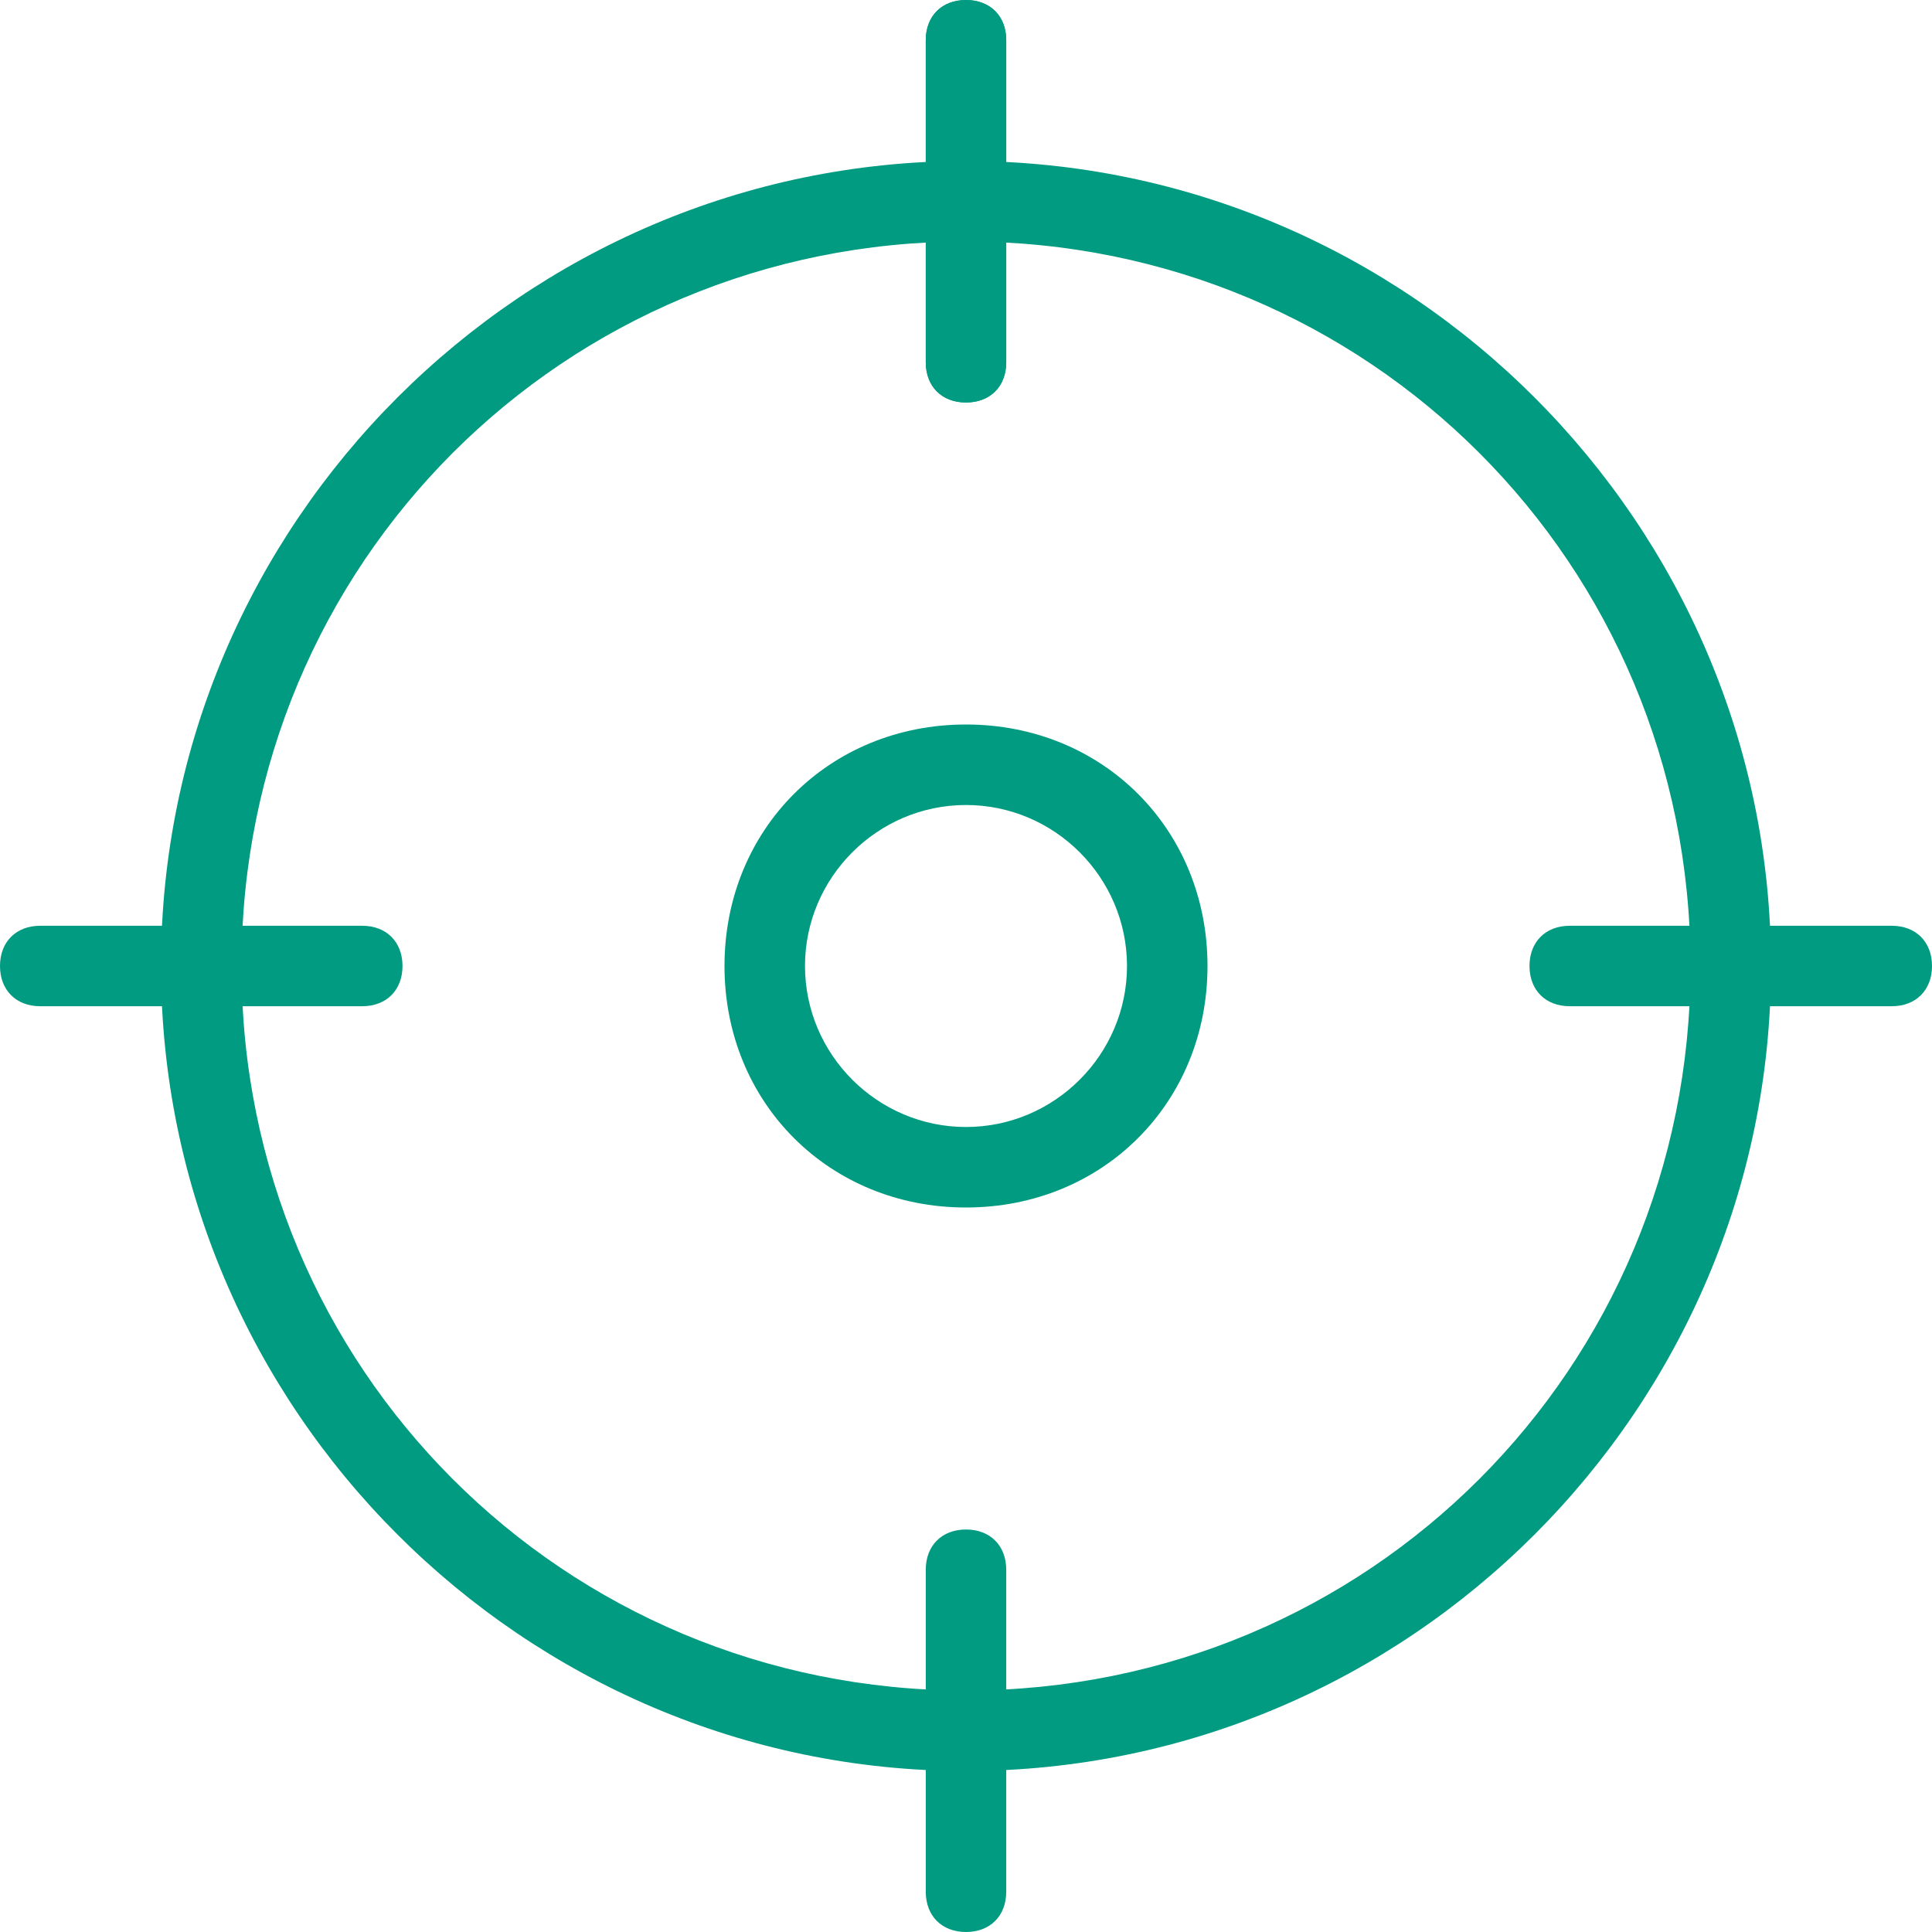
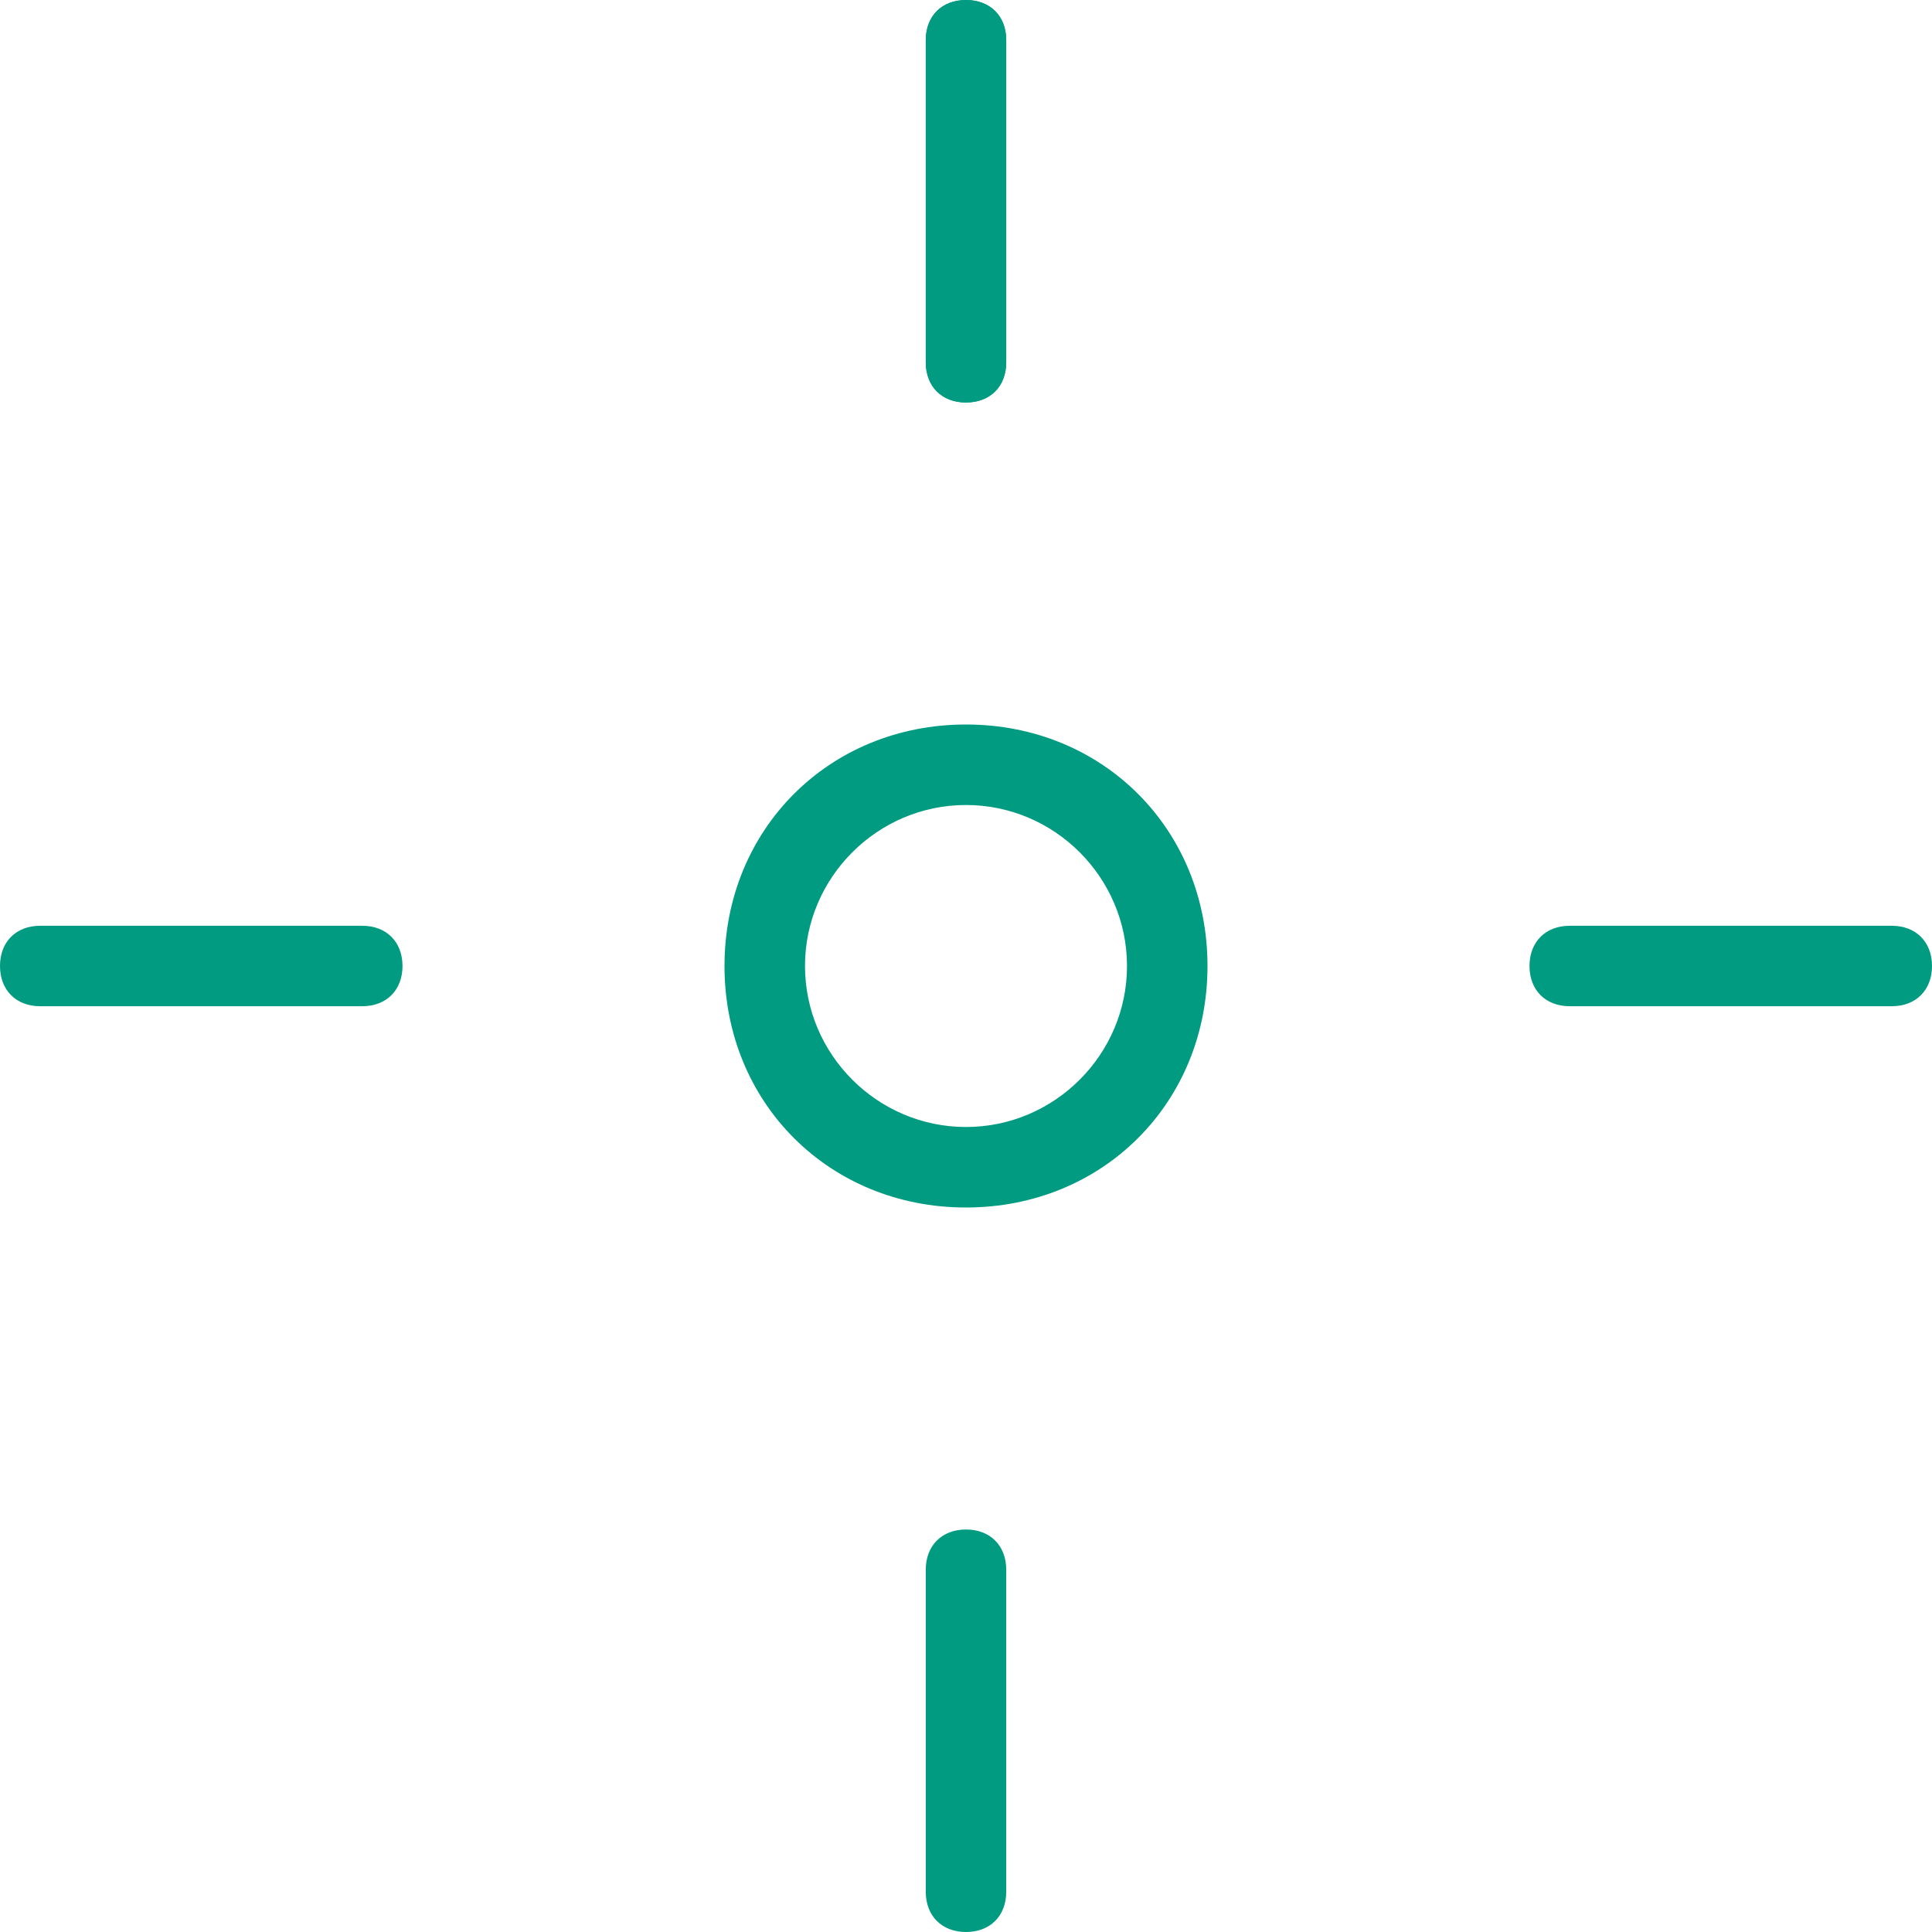
<svg xmlns="http://www.w3.org/2000/svg" width="63" height="63" viewBox="0 0 63 63" fill="none">
  <g clip-path="url(#clip0_190_1584)">
-     <path d="M31.5 57.75C17.062 57.75 5.25 45.938 5.25 31.5C5.25 17.062 17.062 5.25 31.5 5.25C45.938 5.25 57.75 17.062 57.75 31.5C57.75 45.938 45.938 57.75 31.5 57.75ZM31.5 7.875C18.375 7.875 7.875 18.375 7.875 31.5C7.875 44.625 18.375 55.125 31.5 55.125C44.625 55.125 55.125 44.625 55.125 31.5C55.125 18.375 44.625 7.875 31.5 7.875Z" fill="#009B81" />
    <path d="M31.5 13.125C30.712 13.125 30.188 12.6 30.188 11.812V1.312C30.188 0.525 30.712 0 31.5 0C32.288 0 32.812 0.525 32.812 1.312V11.812C32.812 12.6 32.288 13.125 31.5 13.125Z" fill="#009B81" />
    <path d="M31.5 13.125C30.712 13.125 30.188 12.6 30.188 11.812V1.312C30.188 0.525 30.712 0 31.5 0C32.288 0 32.812 0.525 32.812 1.312V11.812C32.812 12.6 32.288 13.125 31.5 13.125ZM61.688 32.812H51.188C50.4 32.812 49.875 32.288 49.875 31.5C49.875 30.712 50.4 30.188 51.188 30.188H61.688C62.475 30.188 63 30.712 63 31.5C63 32.288 62.475 32.812 61.688 32.812ZM31.5 63C30.712 63 30.188 62.475 30.188 61.688V51.188C30.188 50.4 30.712 49.875 31.5 49.875C32.288 49.875 32.812 50.4 32.812 51.188V61.688C32.812 62.475 32.288 63 31.5 63ZM11.812 32.812H1.312C0.525 32.812 0 32.288 0 31.5C0 30.712 0.525 30.188 1.312 30.188H11.812C12.6 30.188 13.125 30.712 13.125 31.5C13.125 32.288 12.6 32.812 11.812 32.812ZM31.5 39.375C27.038 39.375 23.625 35.962 23.625 31.5C23.625 27.038 27.038 23.625 31.5 23.625C35.962 23.625 39.375 27.038 39.375 31.5C39.375 35.962 35.962 39.375 31.5 39.375ZM31.5 26.25C28.613 26.25 26.25 28.613 26.25 31.5C26.25 34.388 28.613 36.75 31.5 36.75C34.388 36.75 36.75 34.388 36.75 31.5C36.75 28.613 34.388 26.25 31.5 26.25Z" fill="#009B81" />
  </g>
  <defs>
    <clipPath id="clip0_190_1584">
      <rect width="63" height="63" fill="white" />
    </clipPath>
  </defs>
</svg>